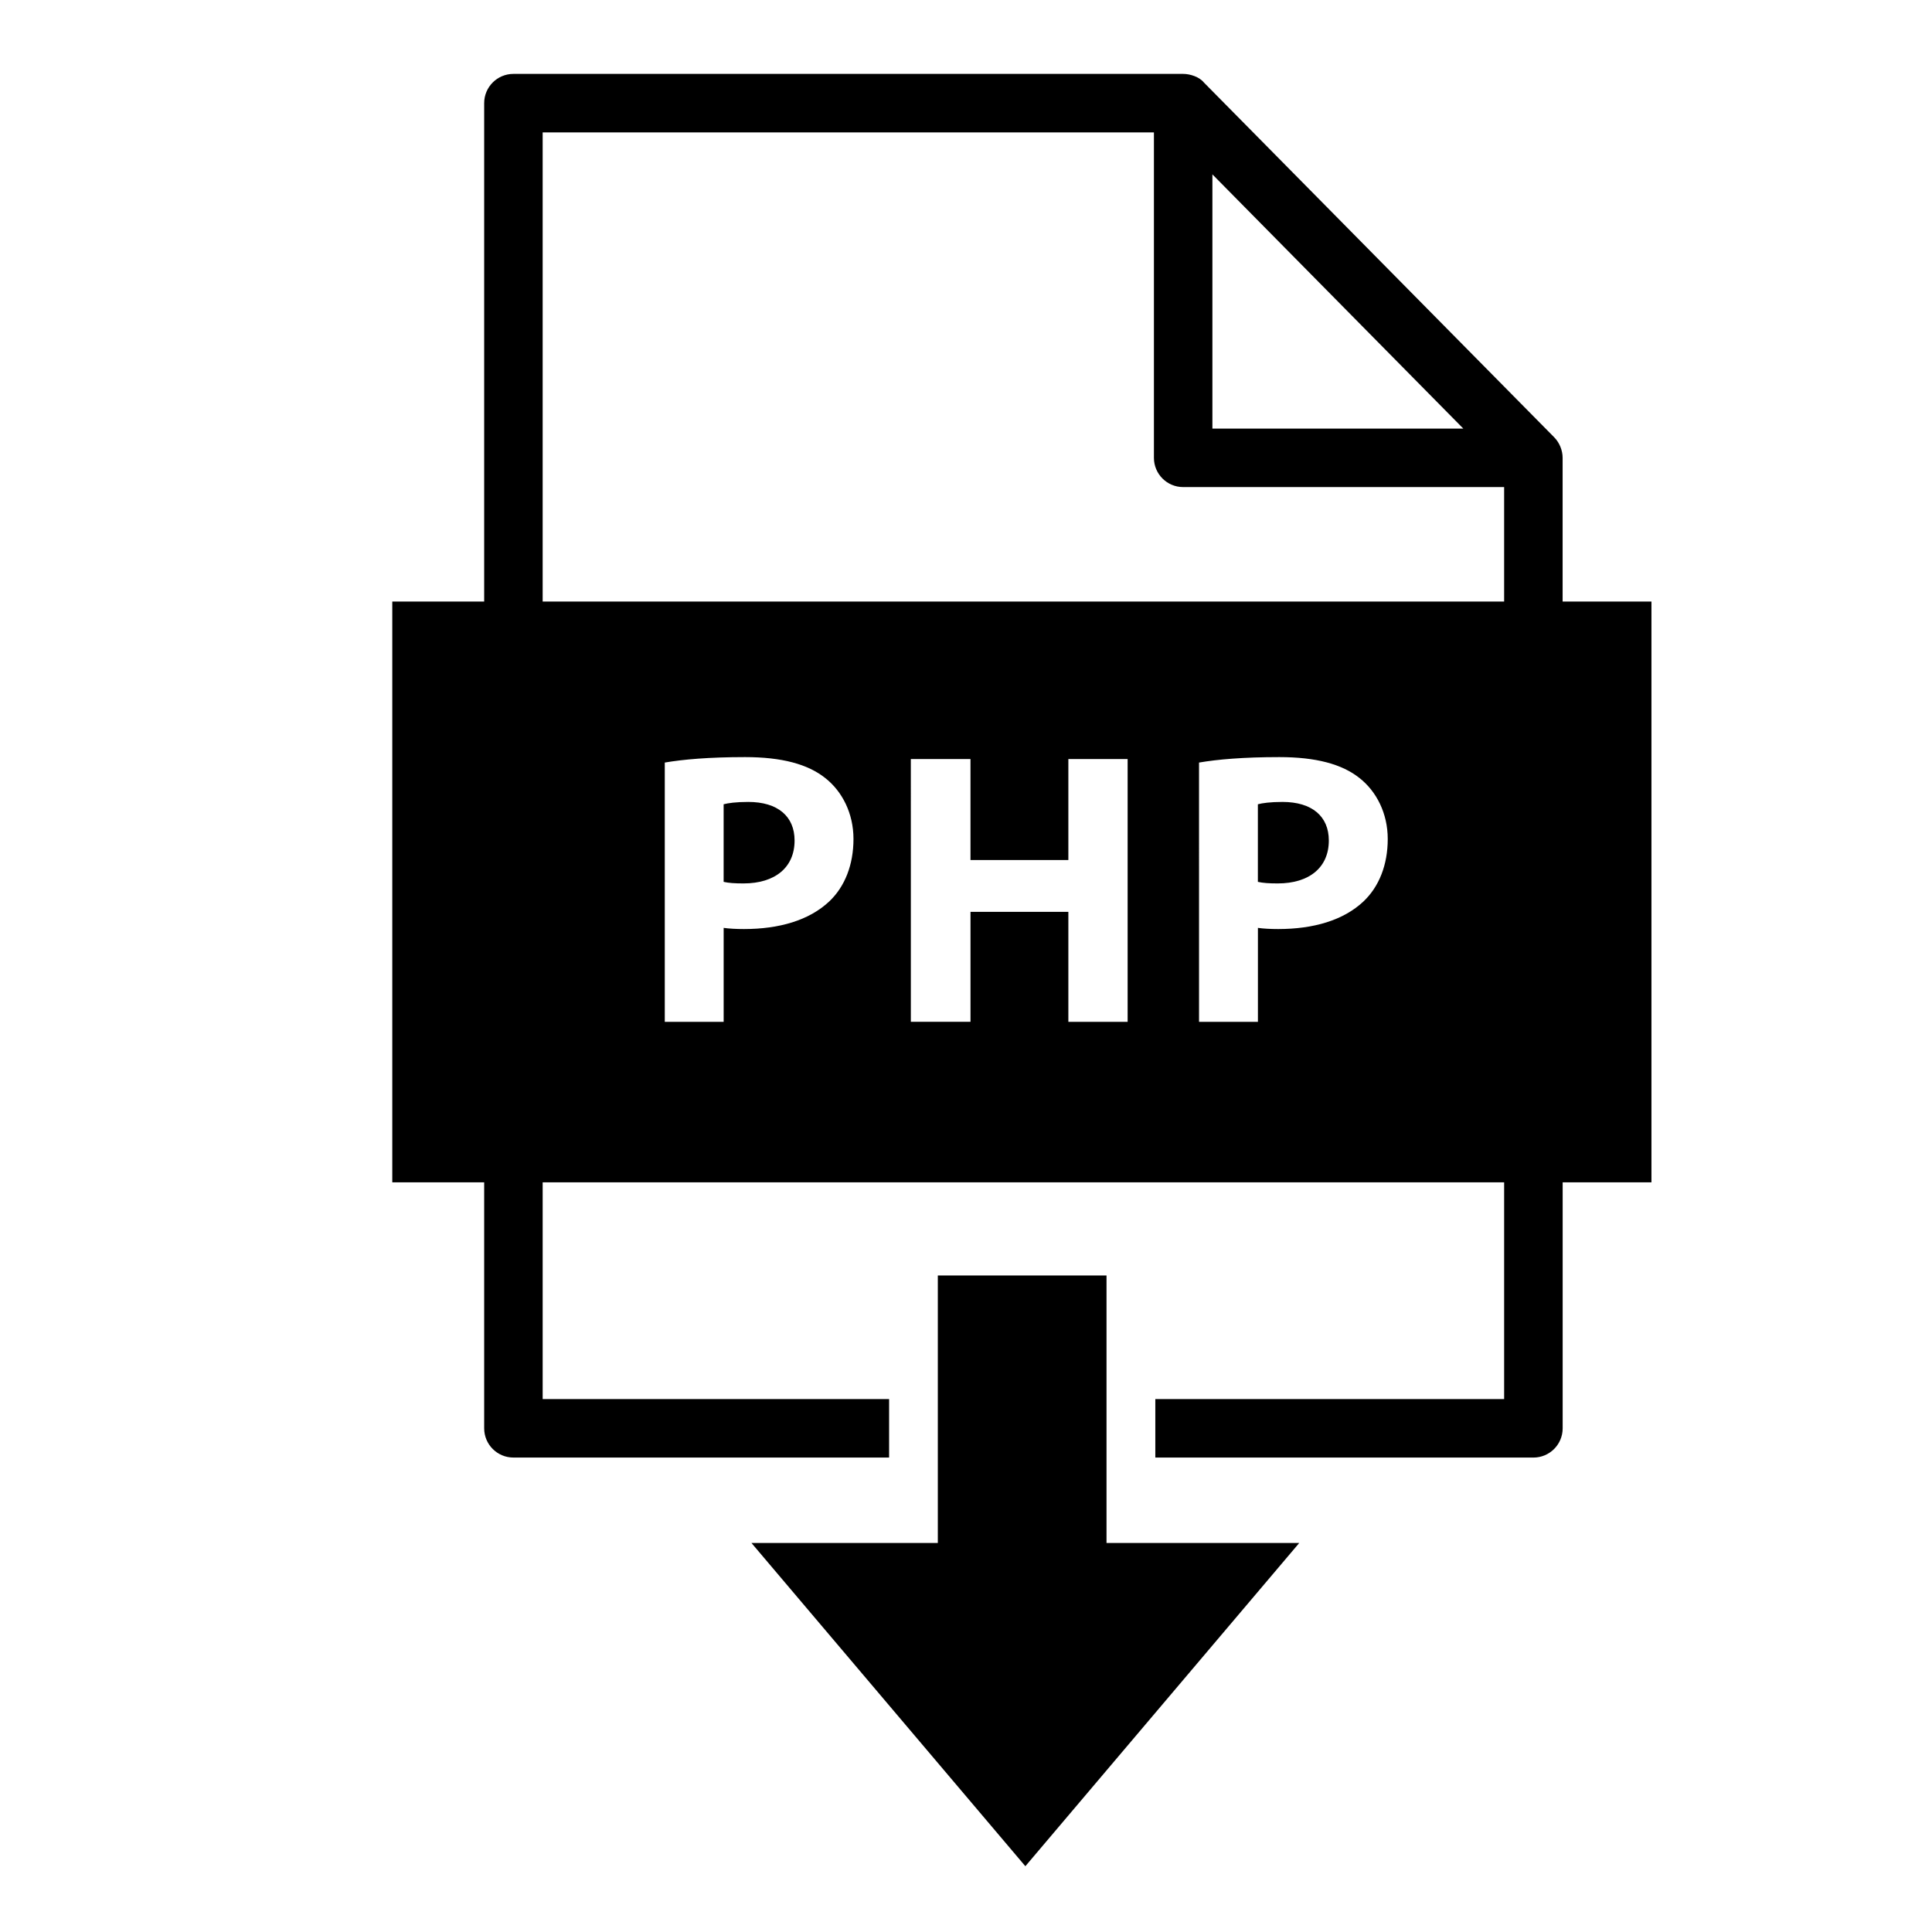
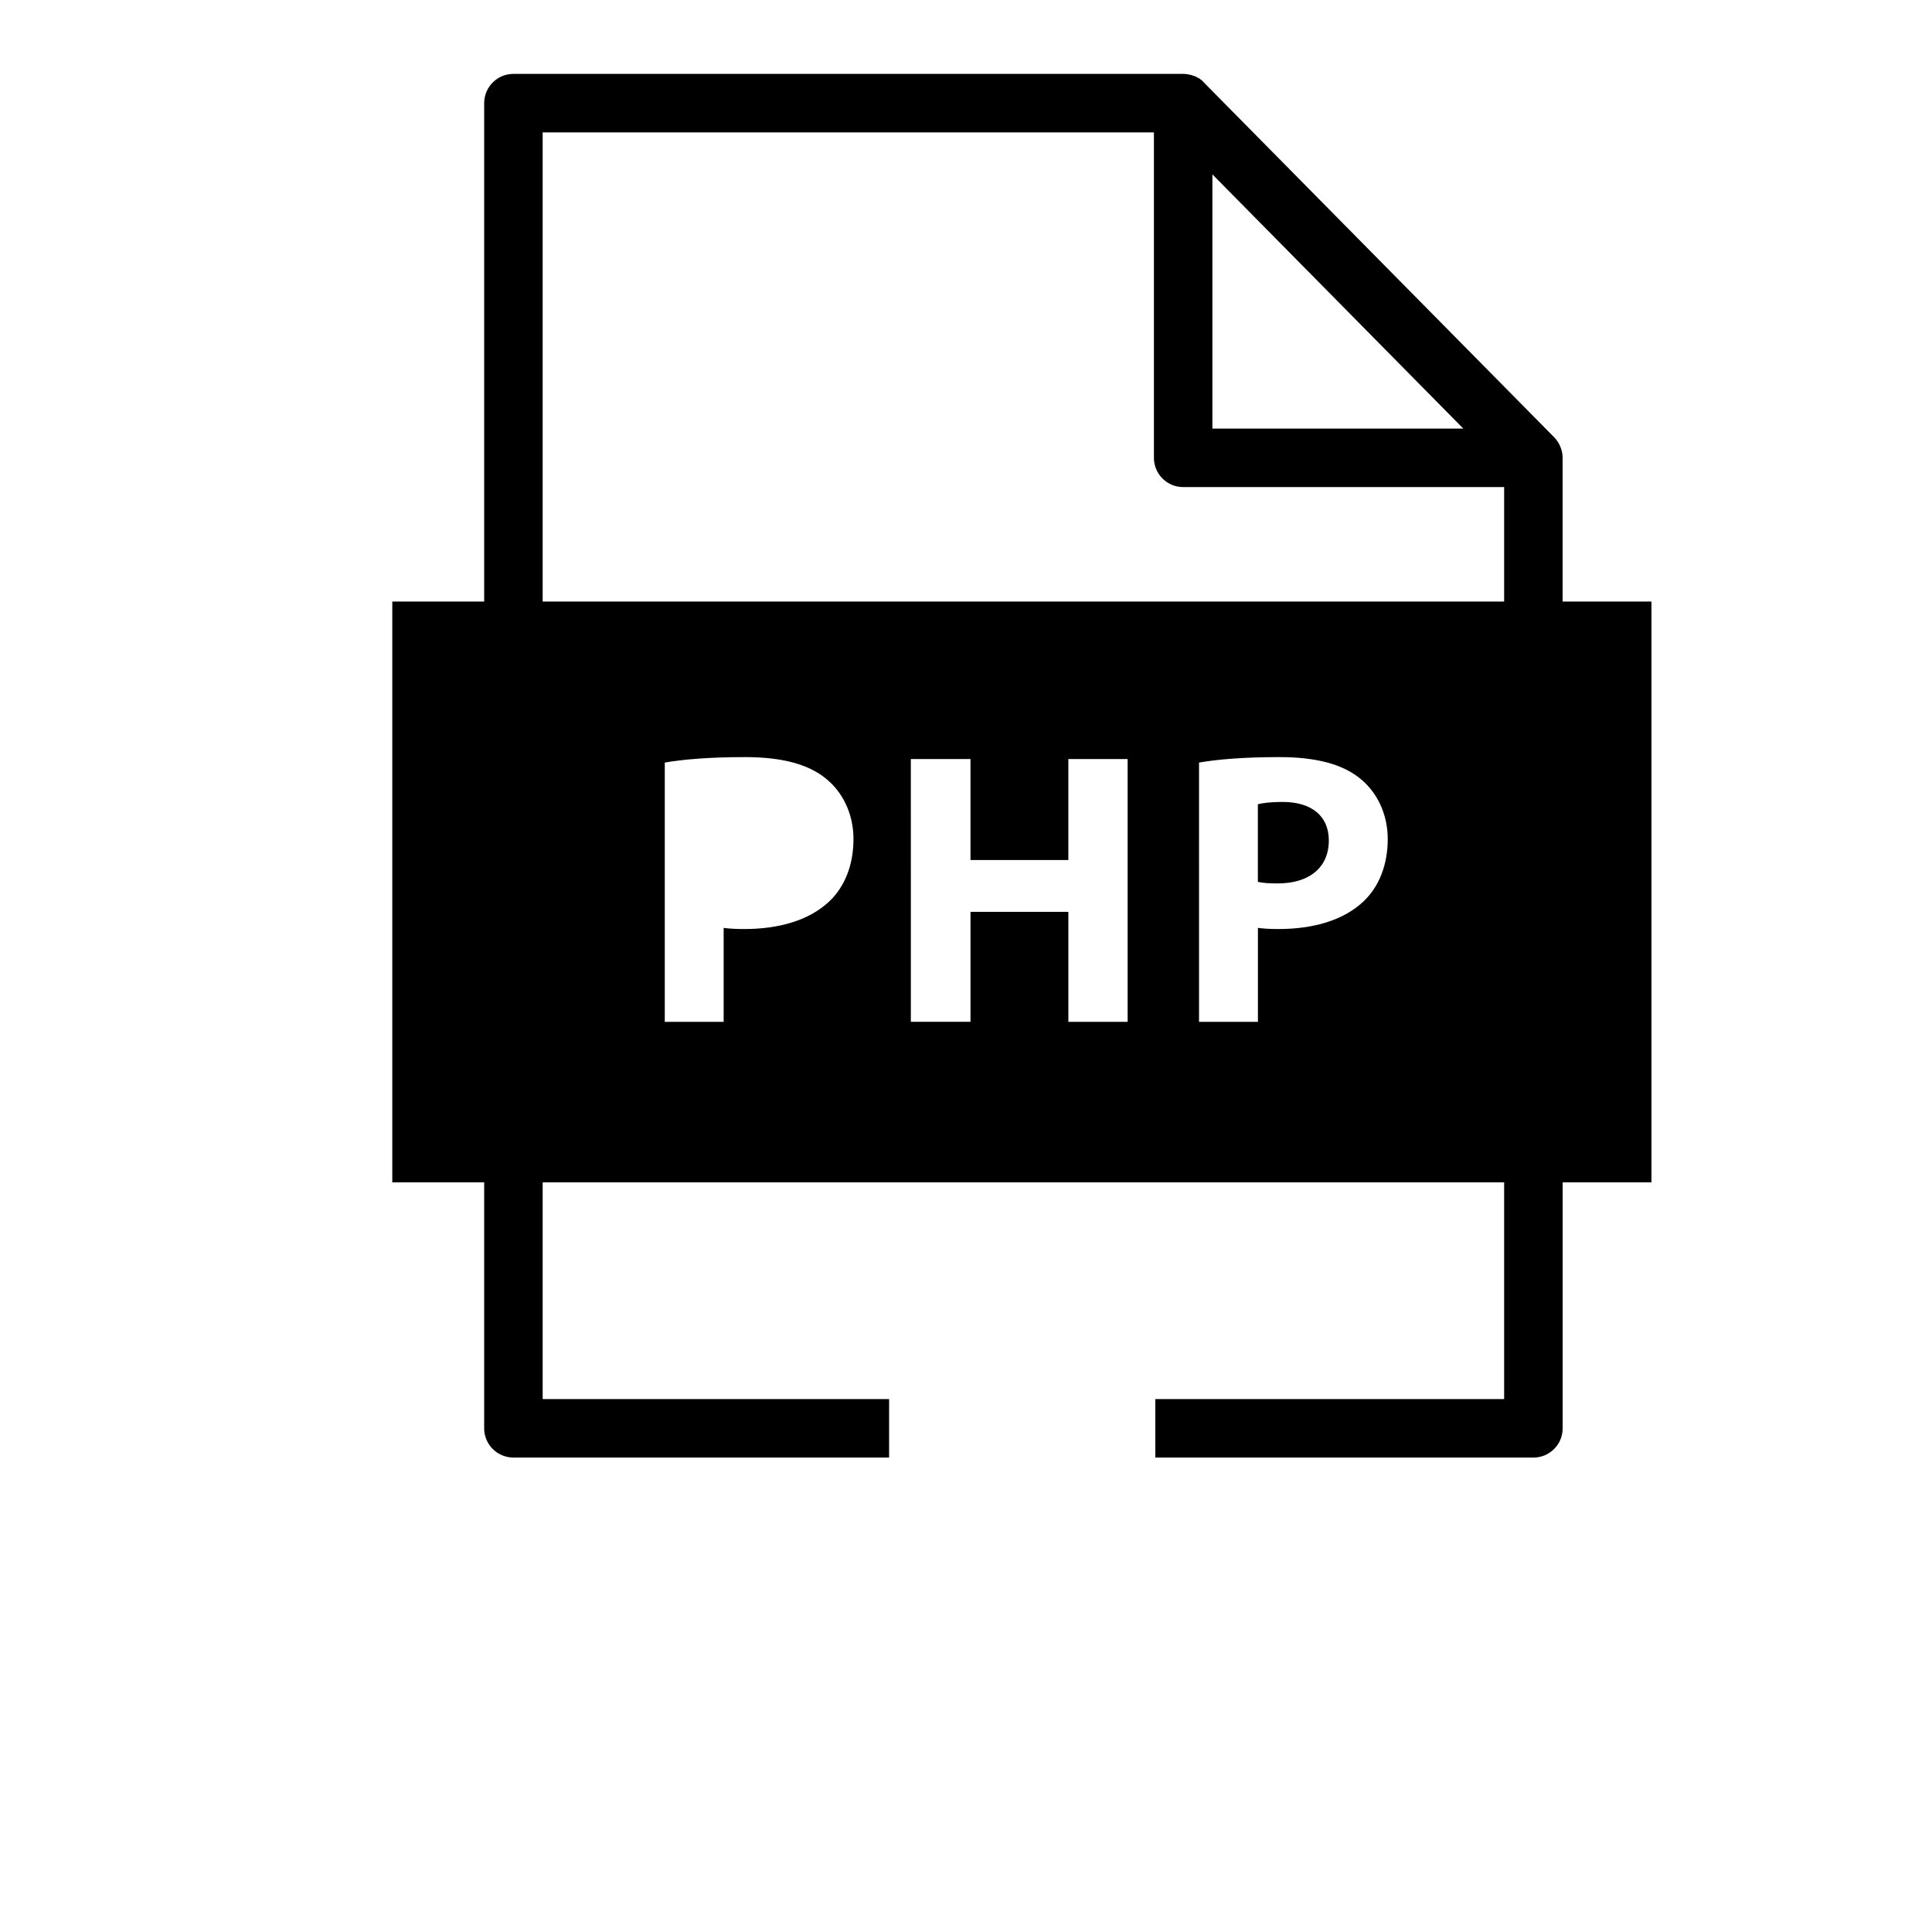
<svg xmlns="http://www.w3.org/2000/svg" fill="#000000" width="800px" height="800px" version="1.1" viewBox="144 144 512 512">
  <g>
-     <path d="m437.24 552.91v-70.898h-44.707v70.898h-49.383l72.582 85.656 72.578-85.656z" />
    <path d="m483.86 356.52c-3.203 0-5.375 0.309-6.512 0.621v20.562c1.344 0.309 2.996 0.414 5.269 0.414 8.367 0 13.535-4.238 13.535-11.367 0.004-6.406-4.441-10.23-12.293-10.23z" />
    <path d="m558.11 303.42v-38.094c0-1.996-0.836-4.023-2.238-5.449l-92.809-93.992c-1.211-1.512-3.656-2.301-5.512-2.301h-177.49c-4.281 0-7.75 3.469-7.75 7.75v132.08h-24.352v153.91h24.352v65.191c0 4.285 3.469 7.75 7.75 7.75h99.559v-15.5l-91.809 0.004v-57.438h254.8v57.438h-92.441v15.5h100.2c4.281 0 7.75-3.469 7.75-7.75v-65.191h23.531v-153.91zm-92.812-113.21 66.496 67.371h-66.496zm-101.52 192.66c-5.375 5.062-13.328 7.336-22.629 7.336-2.066 0-3.926-0.102-5.375-0.309v24.902h-15.602v-68.715c4.856-0.828 11.676-1.445 21.285-1.445 9.715 0 16.637 1.859 21.285 5.582 4.445 3.512 7.438 9.297 7.438 16.121 0 6.816-2.269 12.598-6.402 16.527zm79.055 31.93h-15.707v-29.145h-25.934v29.137h-15.809l-0.004-69.637h15.809v26.762h25.938v-26.762h15.707zm62.527-31.93c-5.375 5.062-13.328 7.336-22.629 7.336-2.066 0-3.926-0.102-5.371-0.309v24.902h-15.602l-0.004-68.715c4.856-0.828 11.676-1.445 21.285-1.445 9.715 0 16.633 1.859 21.285 5.582 4.445 3.512 7.441 9.297 7.441 16.121 0 6.816-2.273 12.598-6.406 16.527zm37.25-79.449h-254.8v-124.33h161.99v86.238c0 4.281 3.469 7.75 7.75 7.75h85.059z" />
-     <path d="m342.28 356.52c-3.203 0-5.375 0.309-6.512 0.621v20.562c1.344 0.309 2.996 0.414 5.269 0.414 8.367 0 13.535-4.238 13.535-11.367 0.004-6.406-4.441-10.23-12.293-10.23z" />
  </g>
</svg>